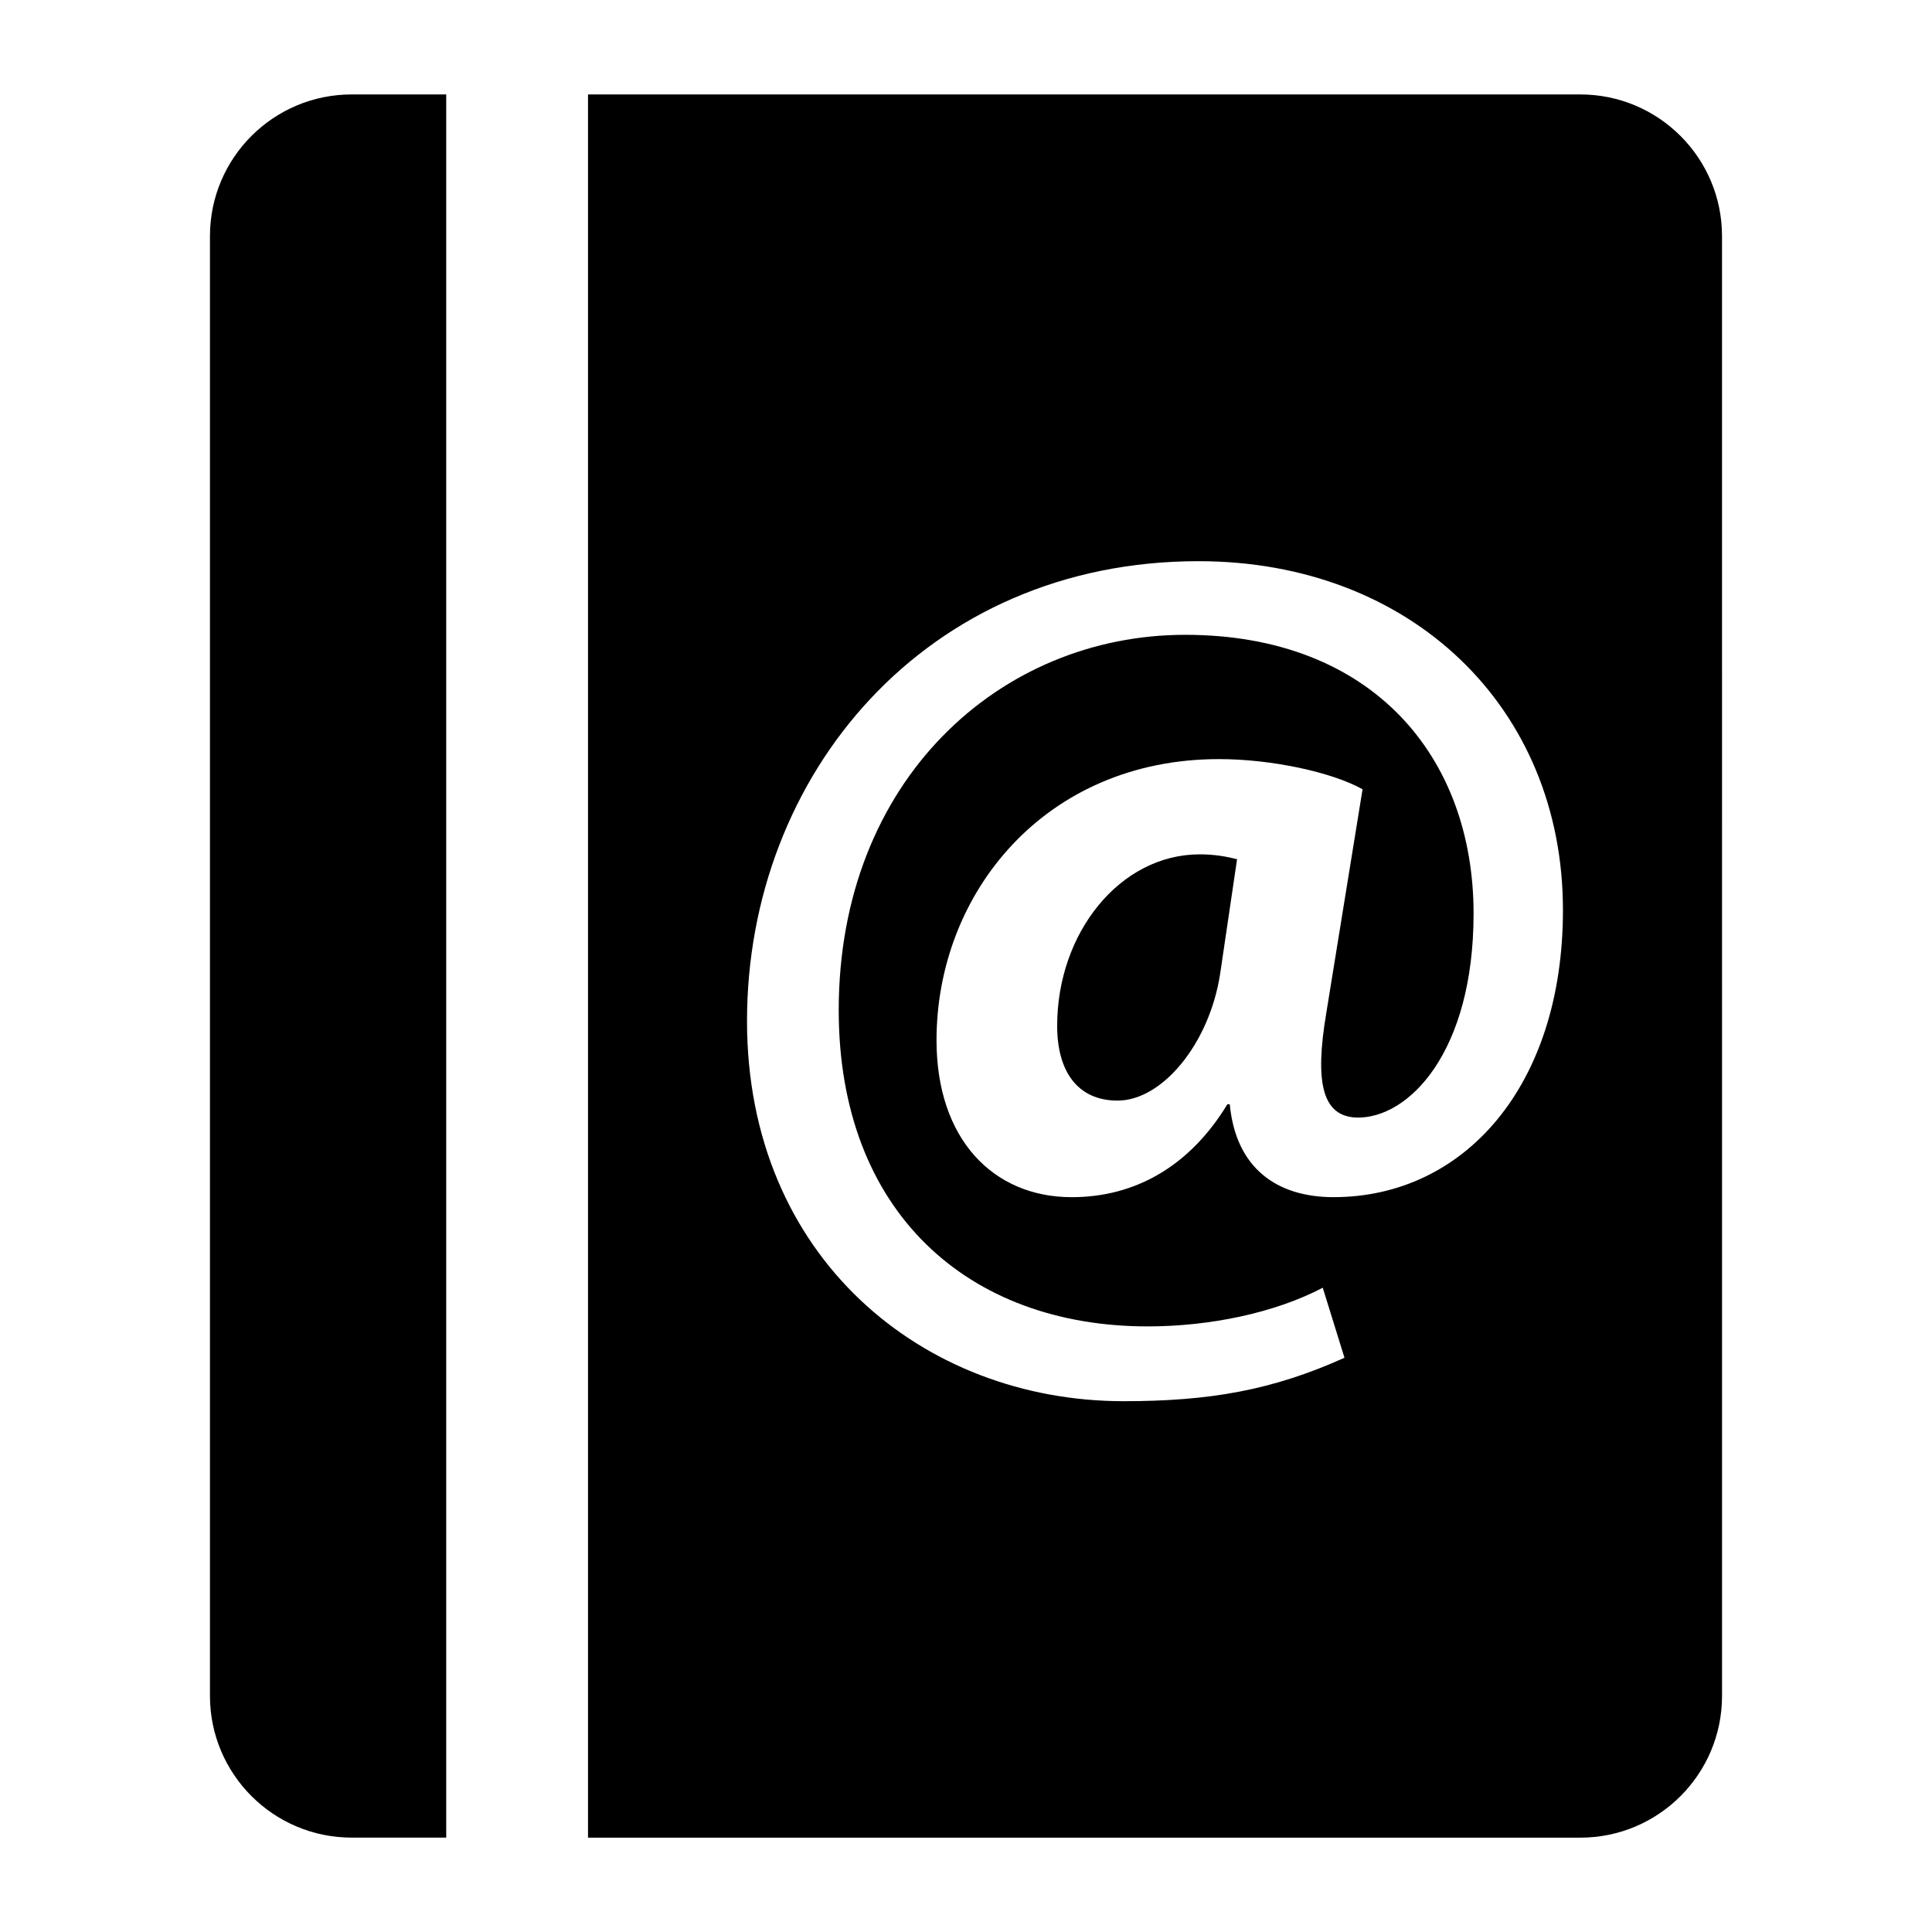
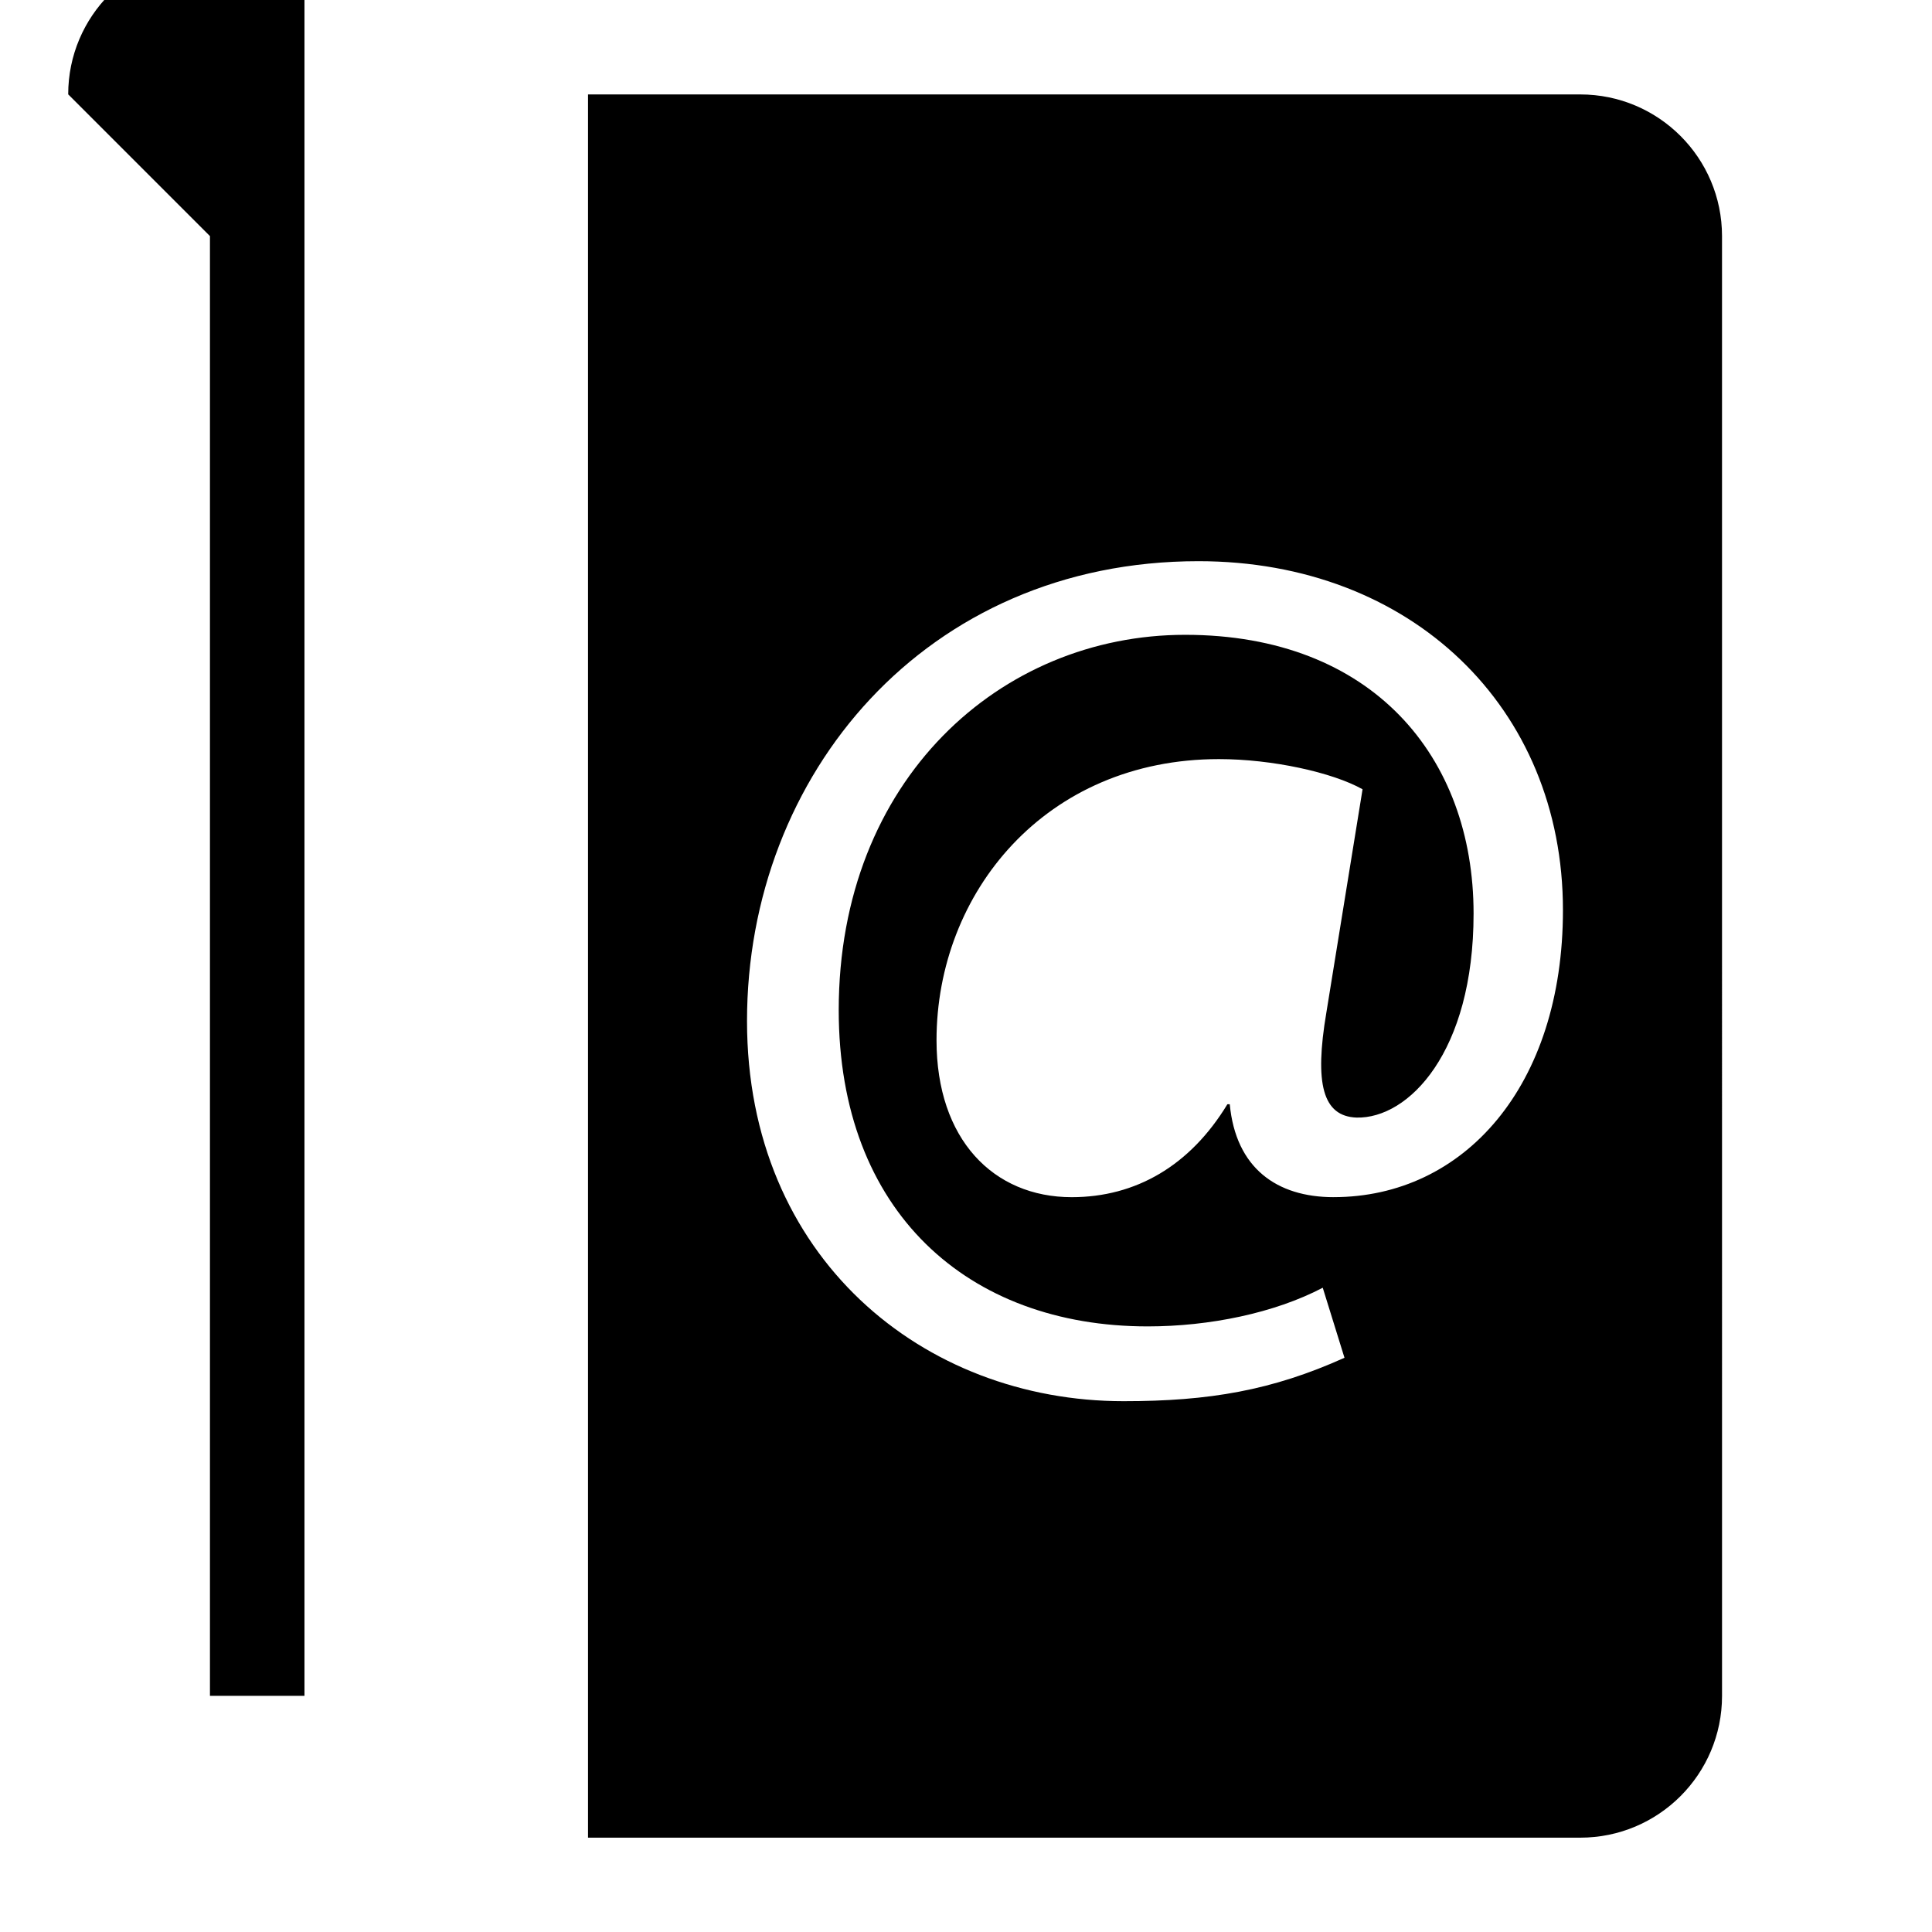
<svg xmlns="http://www.w3.org/2000/svg" fill="#000000" width="800px" height="800px" version="1.1" viewBox="144 144 512 512">
  <g>
-     <path d="m199.64 206.57v386.85c0 20.734 16.816 37.566 37.566 37.566h25.047v-461.96h-25.051c-20.734 0-37.562 16.812-37.562 37.547z" />
+     <path d="m199.64 206.57v386.85h25.047v-461.96h-25.051c-20.734 0-37.562 16.812-37.562 37.547z" />
    <path d="m562.79 169.02h-262.96v461.98h262.96c20.734 0 37.566-16.816 37.566-37.566l-0.004-386.86c0-20.734-16.828-37.547-37.562-37.547zm-65.371 292.24c-15.035 0-25.914-7.668-27.52-24.625l-0.629 0.004c-9.902 16.312-24.309 24.625-41.25 24.625-20.797 0-35.832-15.352-35.832-41.578 0-39.031 28.797-74.516 74.848-74.516 14.074 0 30.055 3.512 38.055 7.996l-9.59 59.168c-3.195 18.879-0.961 27.504 7.996 27.836 13.762 0.332 31.016-17.285 31.016-54.066 0-41.578-26.859-73.871-76.438-73.871-48.934 0-91.805 38.383-91.805 99.473 0 53.418 34.227 83.805 81.887 83.805 16.328 0 33.582-3.527 46.383-10.25l5.762 18.562c-19.207 8.645-35.832 11.508-58.551 11.508-53.09 0-99.785-38.055-99.785-100.75 0-65.242 47.344-121.86 119.64-121.86 56.285 0 96.59 38.699 96.59 92.449 0.012 46.66-26.219 76.086-60.777 76.086z" />
-     <path d="m424.16 415.85c0 12.137 5.449 19.82 16.012 19.82 11.824 0 24.309-15.035 27.176-33.582l4.488-30.387c-2.566-0.645-5.762-1.289-9.918-1.289-21.113 0.016-37.758 20.801-37.758 45.438z" />
  </g>
</svg>